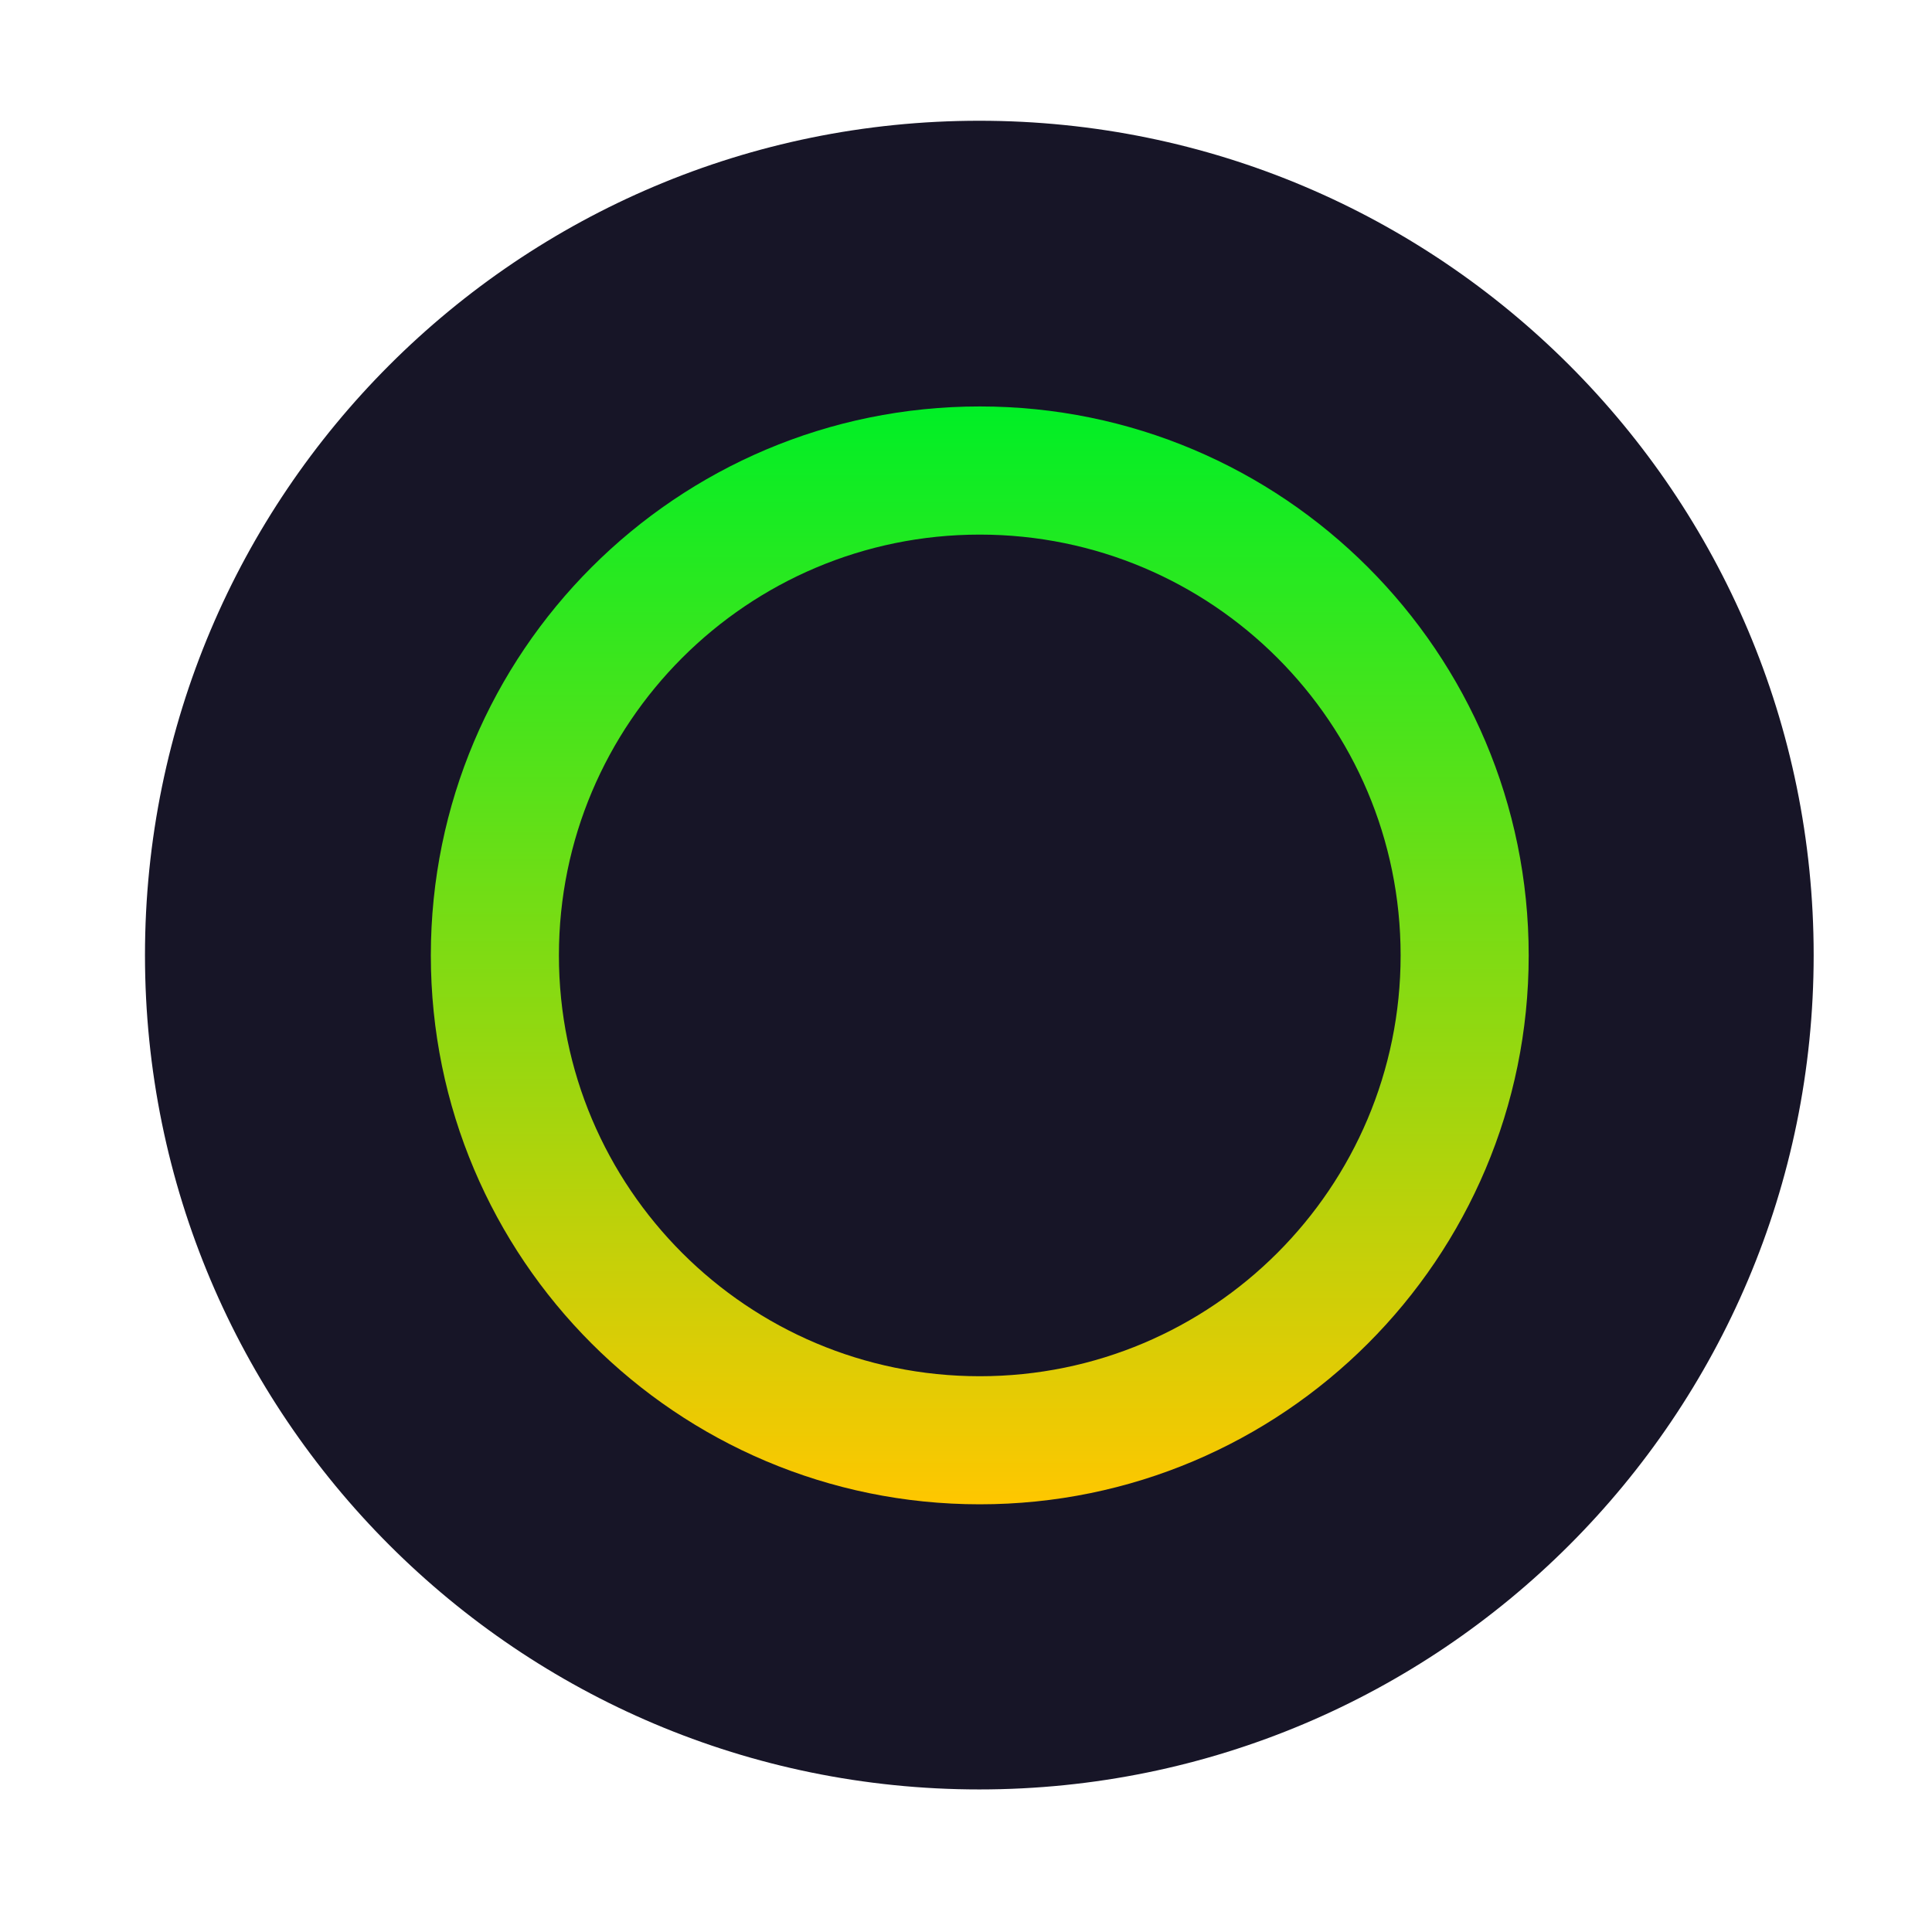
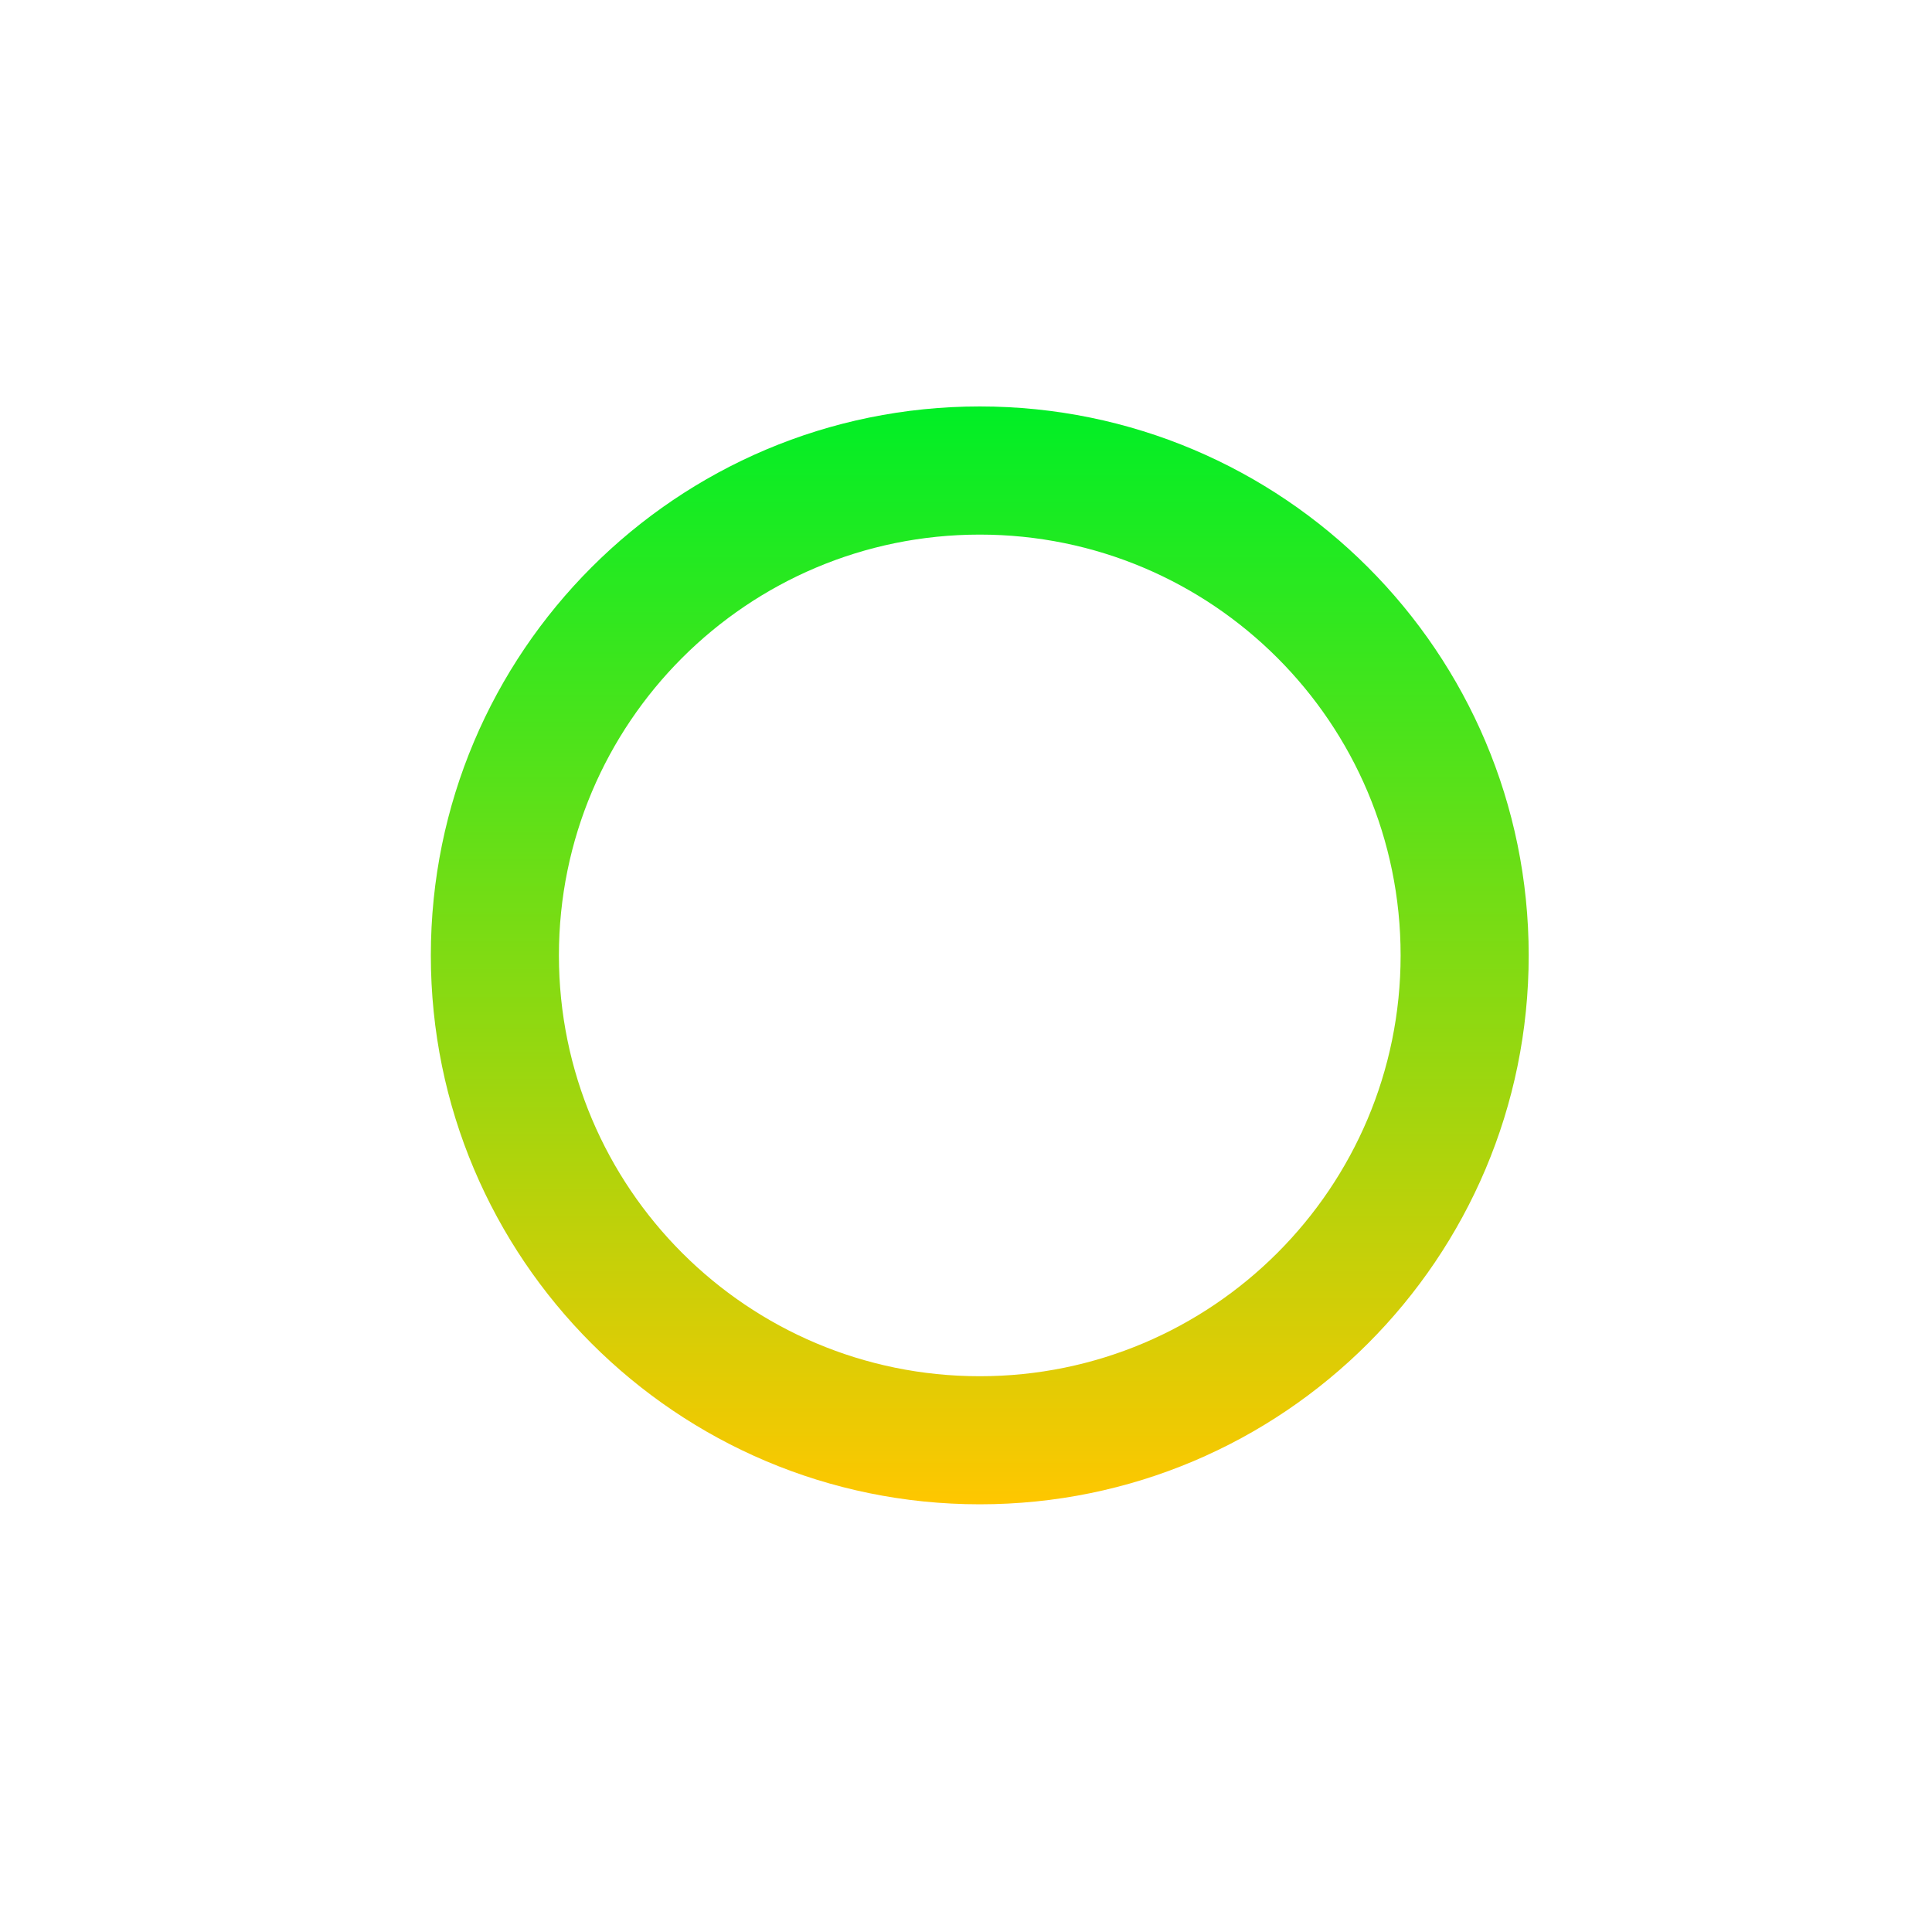
<svg xmlns="http://www.w3.org/2000/svg" width="24" height="24" viewBox="0 0 24 24" fill="none">
-   <path d="M12.165 22.229C17.889 22.229 22.53 17.589 22.53 11.865C22.53 6.14 17.889 1.5 12.165 1.5C6.441 1.5 1.801 6.14 1.801 11.865C1.801 17.589 6.441 22.229 12.165 22.229Z" fill="#171527" />
  <path fill-rule="evenodd" clip-rule="evenodd" d="M12.171 17.096C15.058 17.096 17.399 14.755 17.399 11.868C17.399 8.981 15.058 6.641 12.171 6.641C9.284 6.641 6.943 8.981 6.943 11.868C6.943 14.755 9.284 17.096 12.171 17.096ZM18.99 11.868C18.99 15.634 15.937 18.687 12.171 18.687C8.405 18.687 5.352 15.634 5.352 11.868C5.352 8.102 8.405 5.049 12.171 5.049C15.937 5.049 18.99 8.102 18.99 11.868Z" fill="url(#paint0_linear_10_141)" />
  <defs>
    <linearGradient id="paint0_linear_10_141" x1="12.171" y1="5.049" x2="12.171" y2="18.687" gradientUnits="userSpaceOnUse">
      <stop stop-color="#00EF26" />
      <stop offset="1" stop-color="#FFC700" />
    </linearGradient>
  </defs>
</svg>